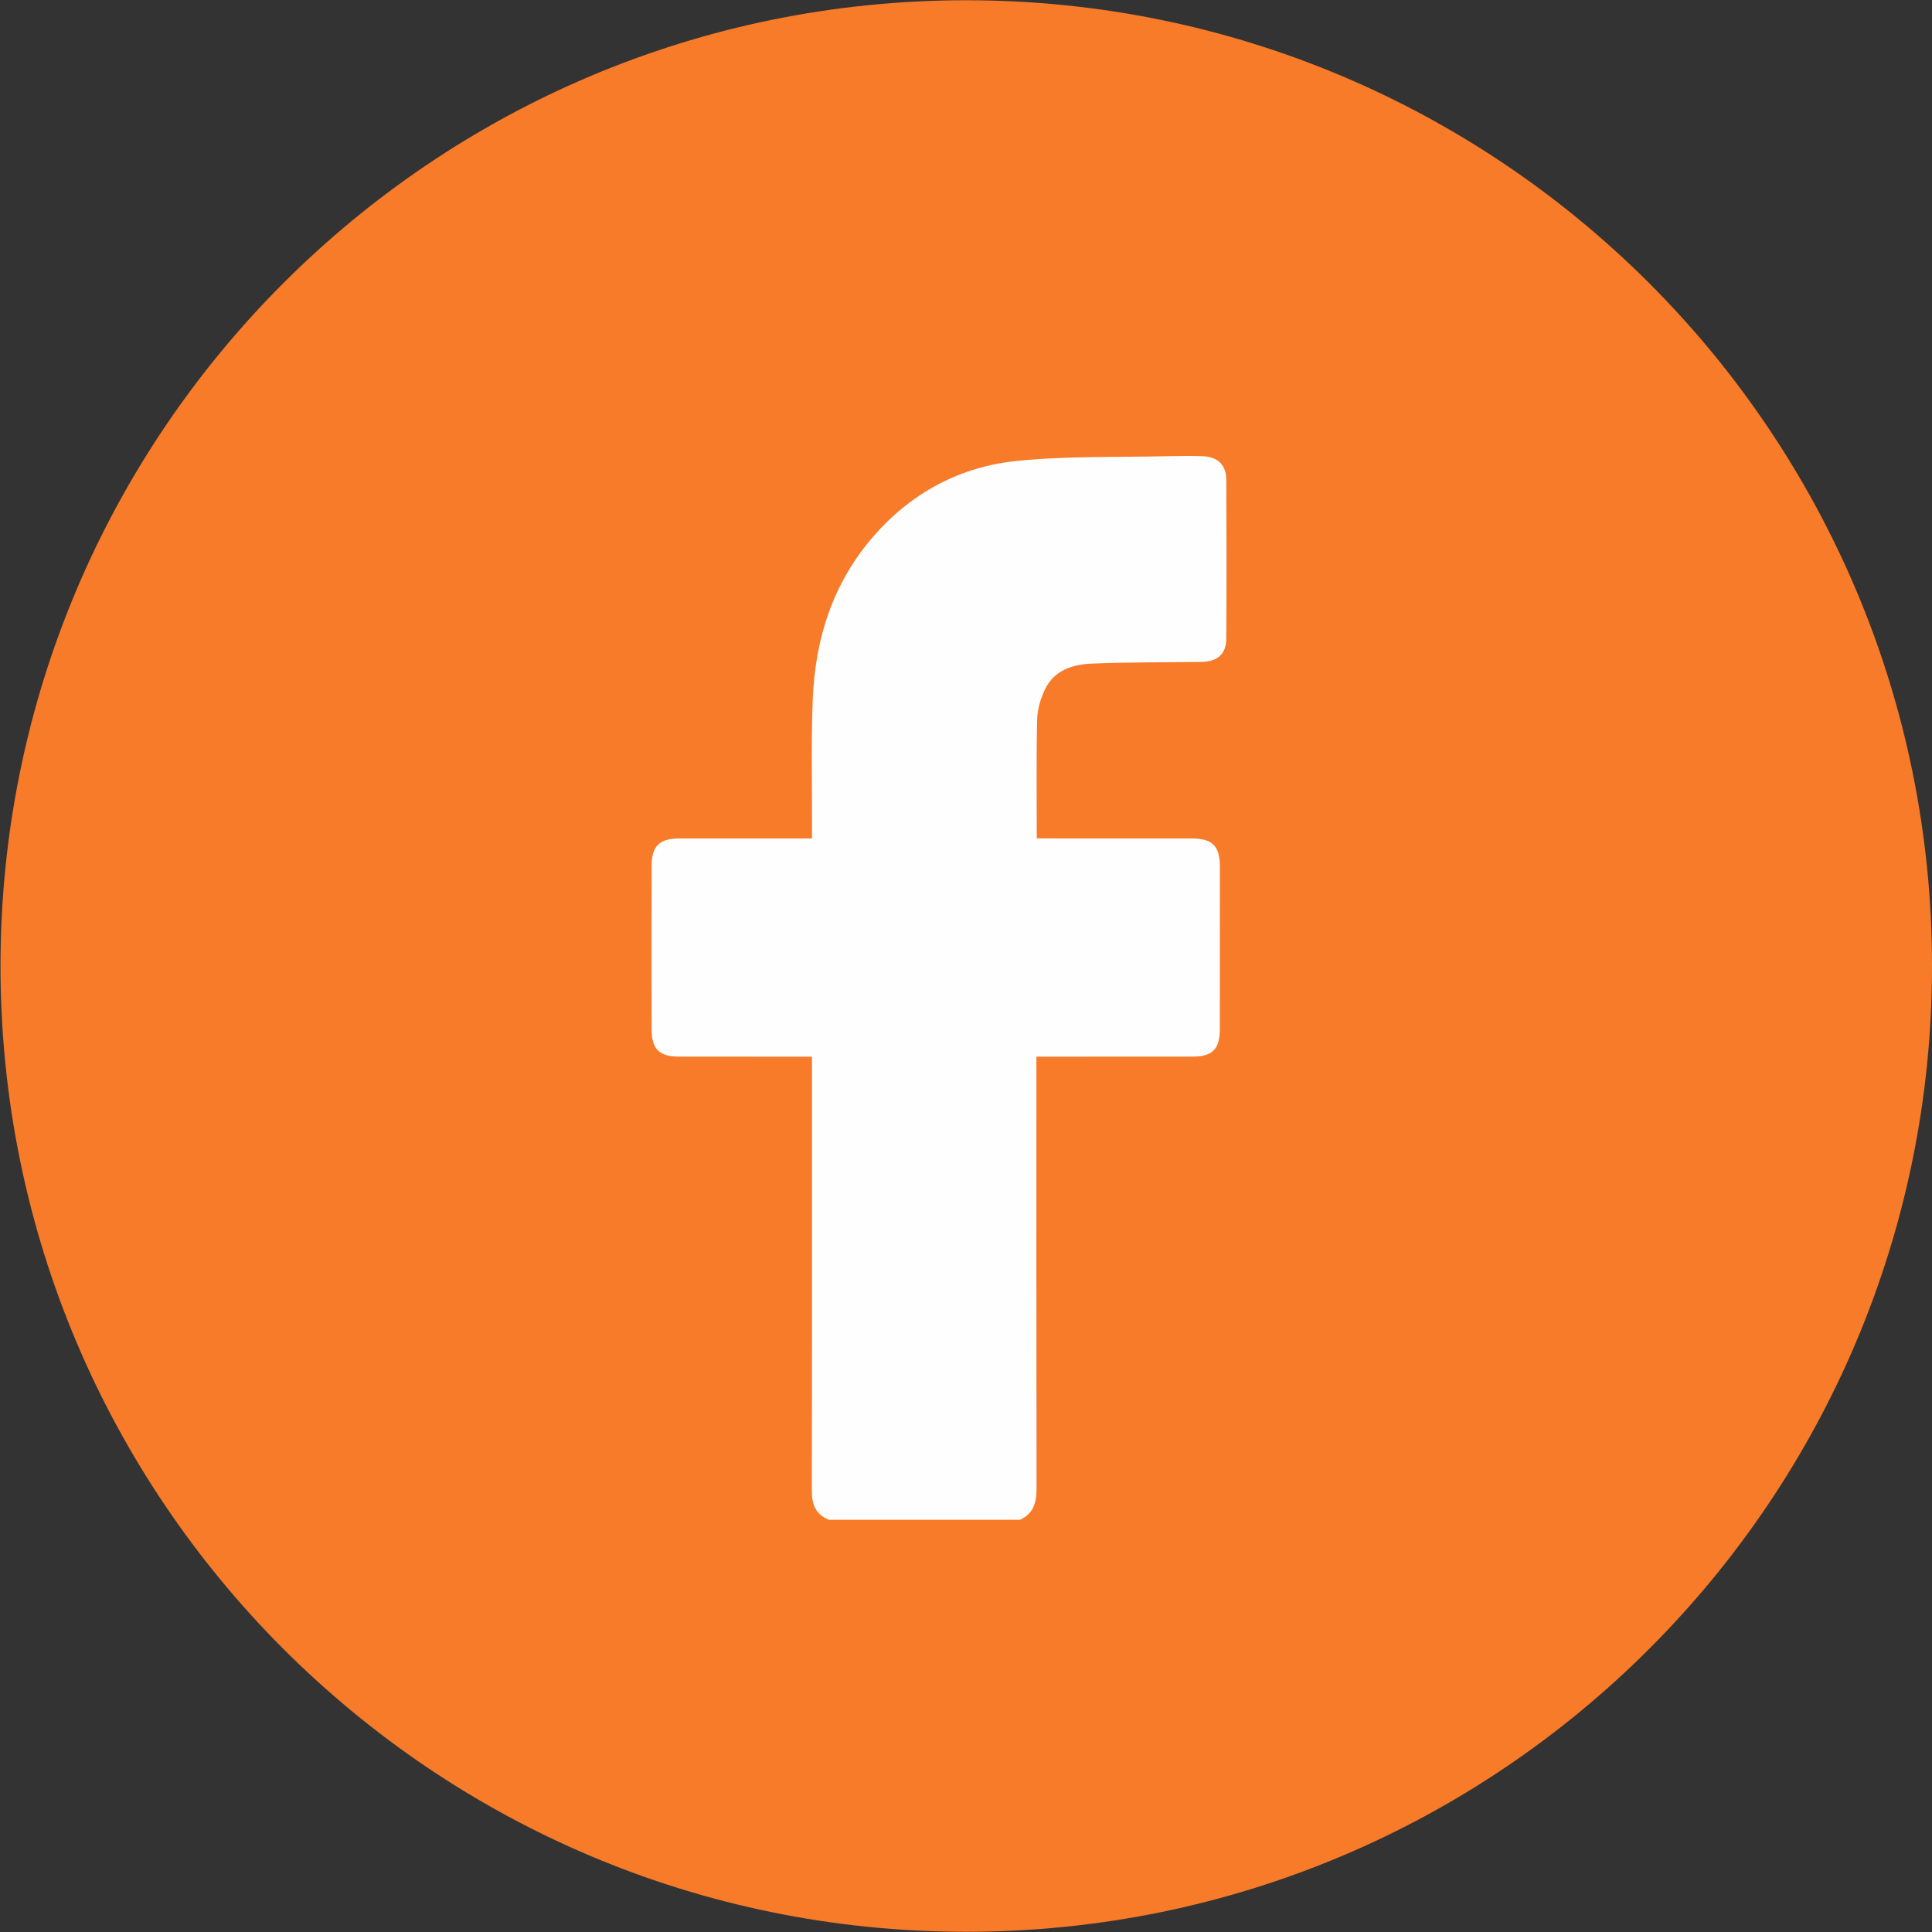
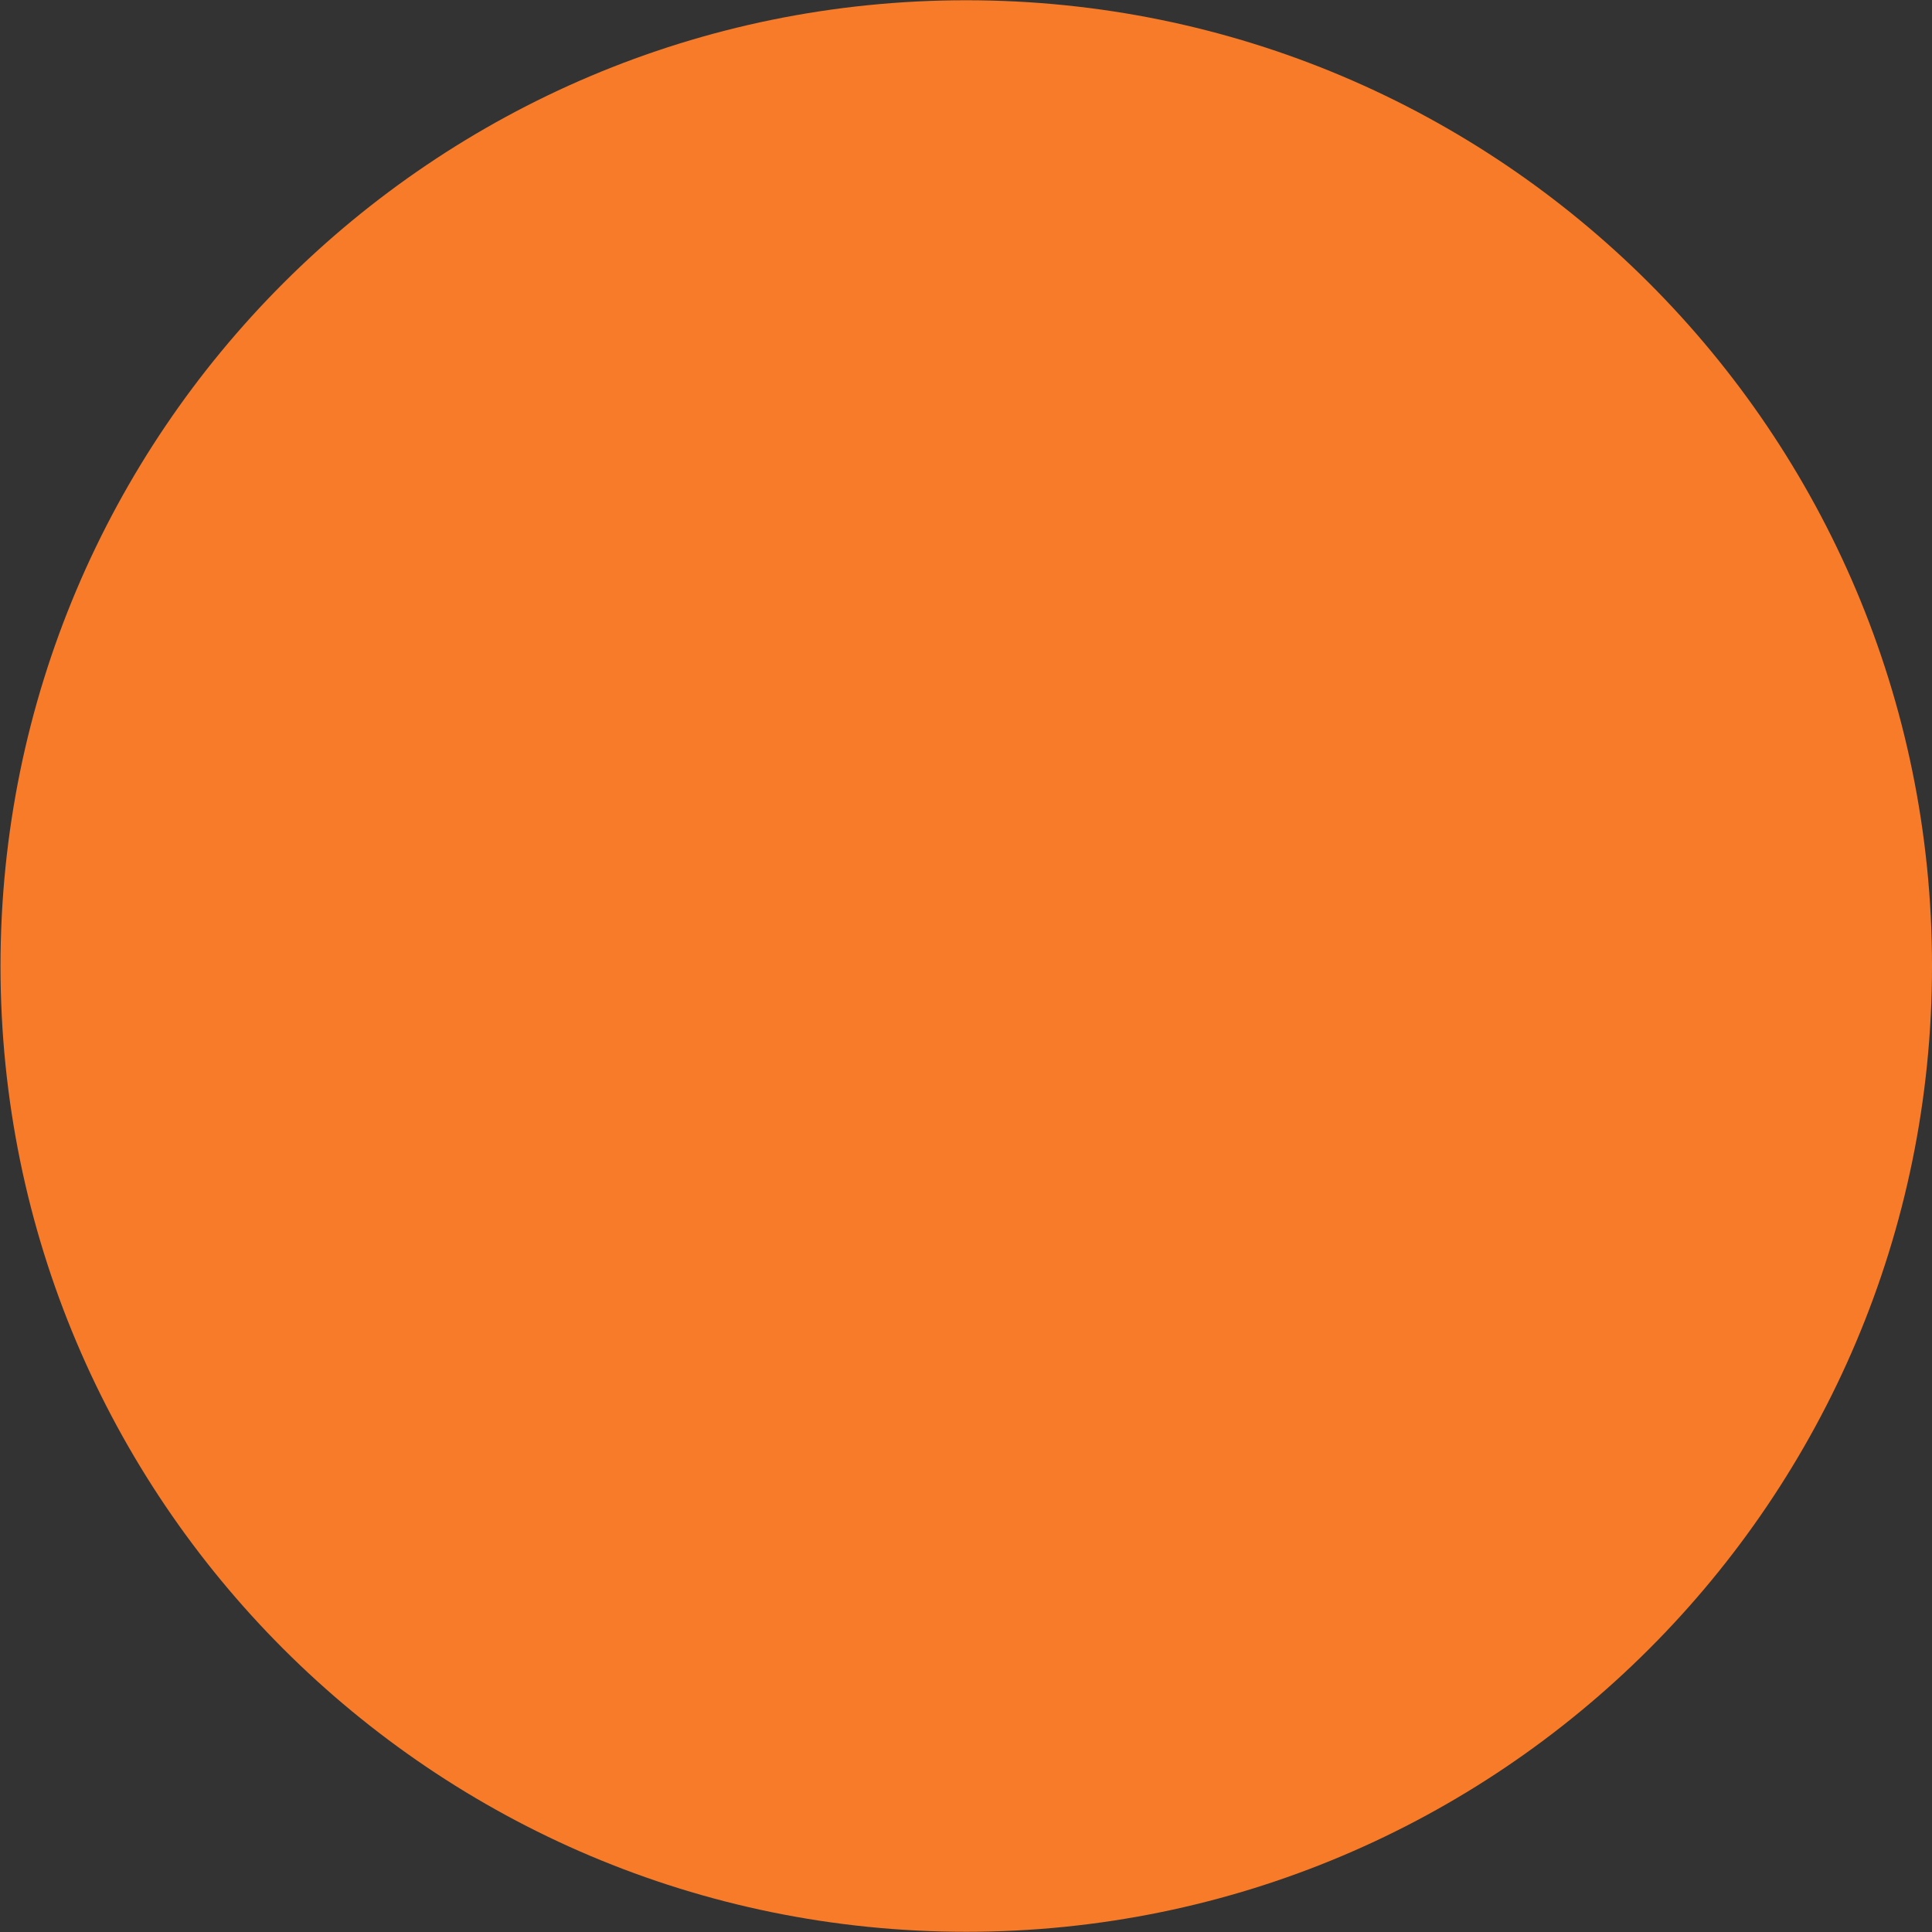
<svg xmlns="http://www.w3.org/2000/svg" version="1.1" id="svg1" width="100.572" height="100.573" viewBox="0 0 100.572 100.573">
  <rect x="0" y="0" width="100.572" height="100.573" fill="#333333" stroke="none" />
  <defs id="defs1">
    <clipPath clipPathUnits="userSpaceOnUse" id="clipPath1589">
      <path d="M 0,1638.497 H 1920 V 0 H 0 Z" transform="translate(-779.04,-680.668)" id="path1589" />
    </clipPath>
    <clipPath clipPathUnits="userSpaceOnUse" id="clipPath1591">
-       <path d="M 0,1638.497 H 1920 V 0 H 0 Z" transform="translate(-735.973,-659.048)" id="path1591" />
-     </clipPath>
+       </clipPath>
  </defs>
  <g id="g1500" transform="translate(-6098.148,-1226.822)">
    <g id="g182">
      <path id="path1588" d="m 0,0 c 0,-20.829 -16.885,-37.715 -37.715,-37.715 -20.829,0 -37.714,16.886 -37.714,37.715 0,20.829 16.885,37.715 37.714,37.715 C -16.885,37.715 0,20.829 0,0" style="fill:#f77b28;fill-opacity:1;fill-rule:nonzero;stroke:none" transform="matrix(1.333,0,0,-1.333,6198.721,1277.109)" clip-path="url(#clipPath1589)" />
-       <path id="path1590" d="m 0,0 c -0.51,0.204 -0.668,0.588 -0.667,1.122 0.011,5.477 0.006,10.953 0.006,16.429 v 0.535 h -0.464 c -1.569,0 -3.137,-10e-4 -4.706,0.001 -0.793,0 -1.09,0.284 -1.092,1.062 -0.004,2.136 -0.005,4.272 0.001,6.409 10e-4,0.749 0.311,1.048 1.07,1.05 1.569,0.003 3.137,0.001 4.706,0.001 h 0.485 c 0,0.181 0,0.325 0.001,0.47 0.005,1.649 -0.036,3.301 0.028,4.948 0.094,2.383 0.786,4.569 2.389,6.399 1.482,1.692 3.375,2.7 5.577,2.924 1.983,0.202 3.993,0.138 5.992,0.187 0.418,0.011 0.838,0.012 1.257,-0.002 0.604,-0.02 0.933,-0.333 0.936,-0.936 0.011,-2.056 0.012,-4.111 0,-6.166 -0.003,-0.625 -0.334,-0.921 -0.977,-0.93 -1.419,-0.021 -2.839,-0.01 -4.257,-0.066 C 9.539,33.408 8.815,33.191 8.449,32.453 8.269,32.088 8.142,31.658 8.132,31.255 8.096,29.728 8.117,28.2 8.117,26.609 h 0.429 c 1.866,0 3.732,10e-4 5.598,-0.001 0.835,0 1.124,-0.286 1.125,-1.118 10e-4,-2.109 0,-4.219 -0.003,-6.328 -10e-4,-0.787 -0.29,-1.075 -1.077,-1.075 -1.866,-0.002 -3.732,-0.001 -5.598,-0.001 H 8.102 V 17.577 C 8.102,12.115 8.099,6.652 8.108,1.189 8.108,0.658 7.976,0.236 7.465,0 Z" style="fill:#fefefe;fill-opacity:1;fill-rule:nonzero;stroke:none" transform="matrix(1.333,0,0,-1.333,6141.298,1305.936)" clip-path="url(#clipPath1591)" />
    </g>
  </g>
</svg>